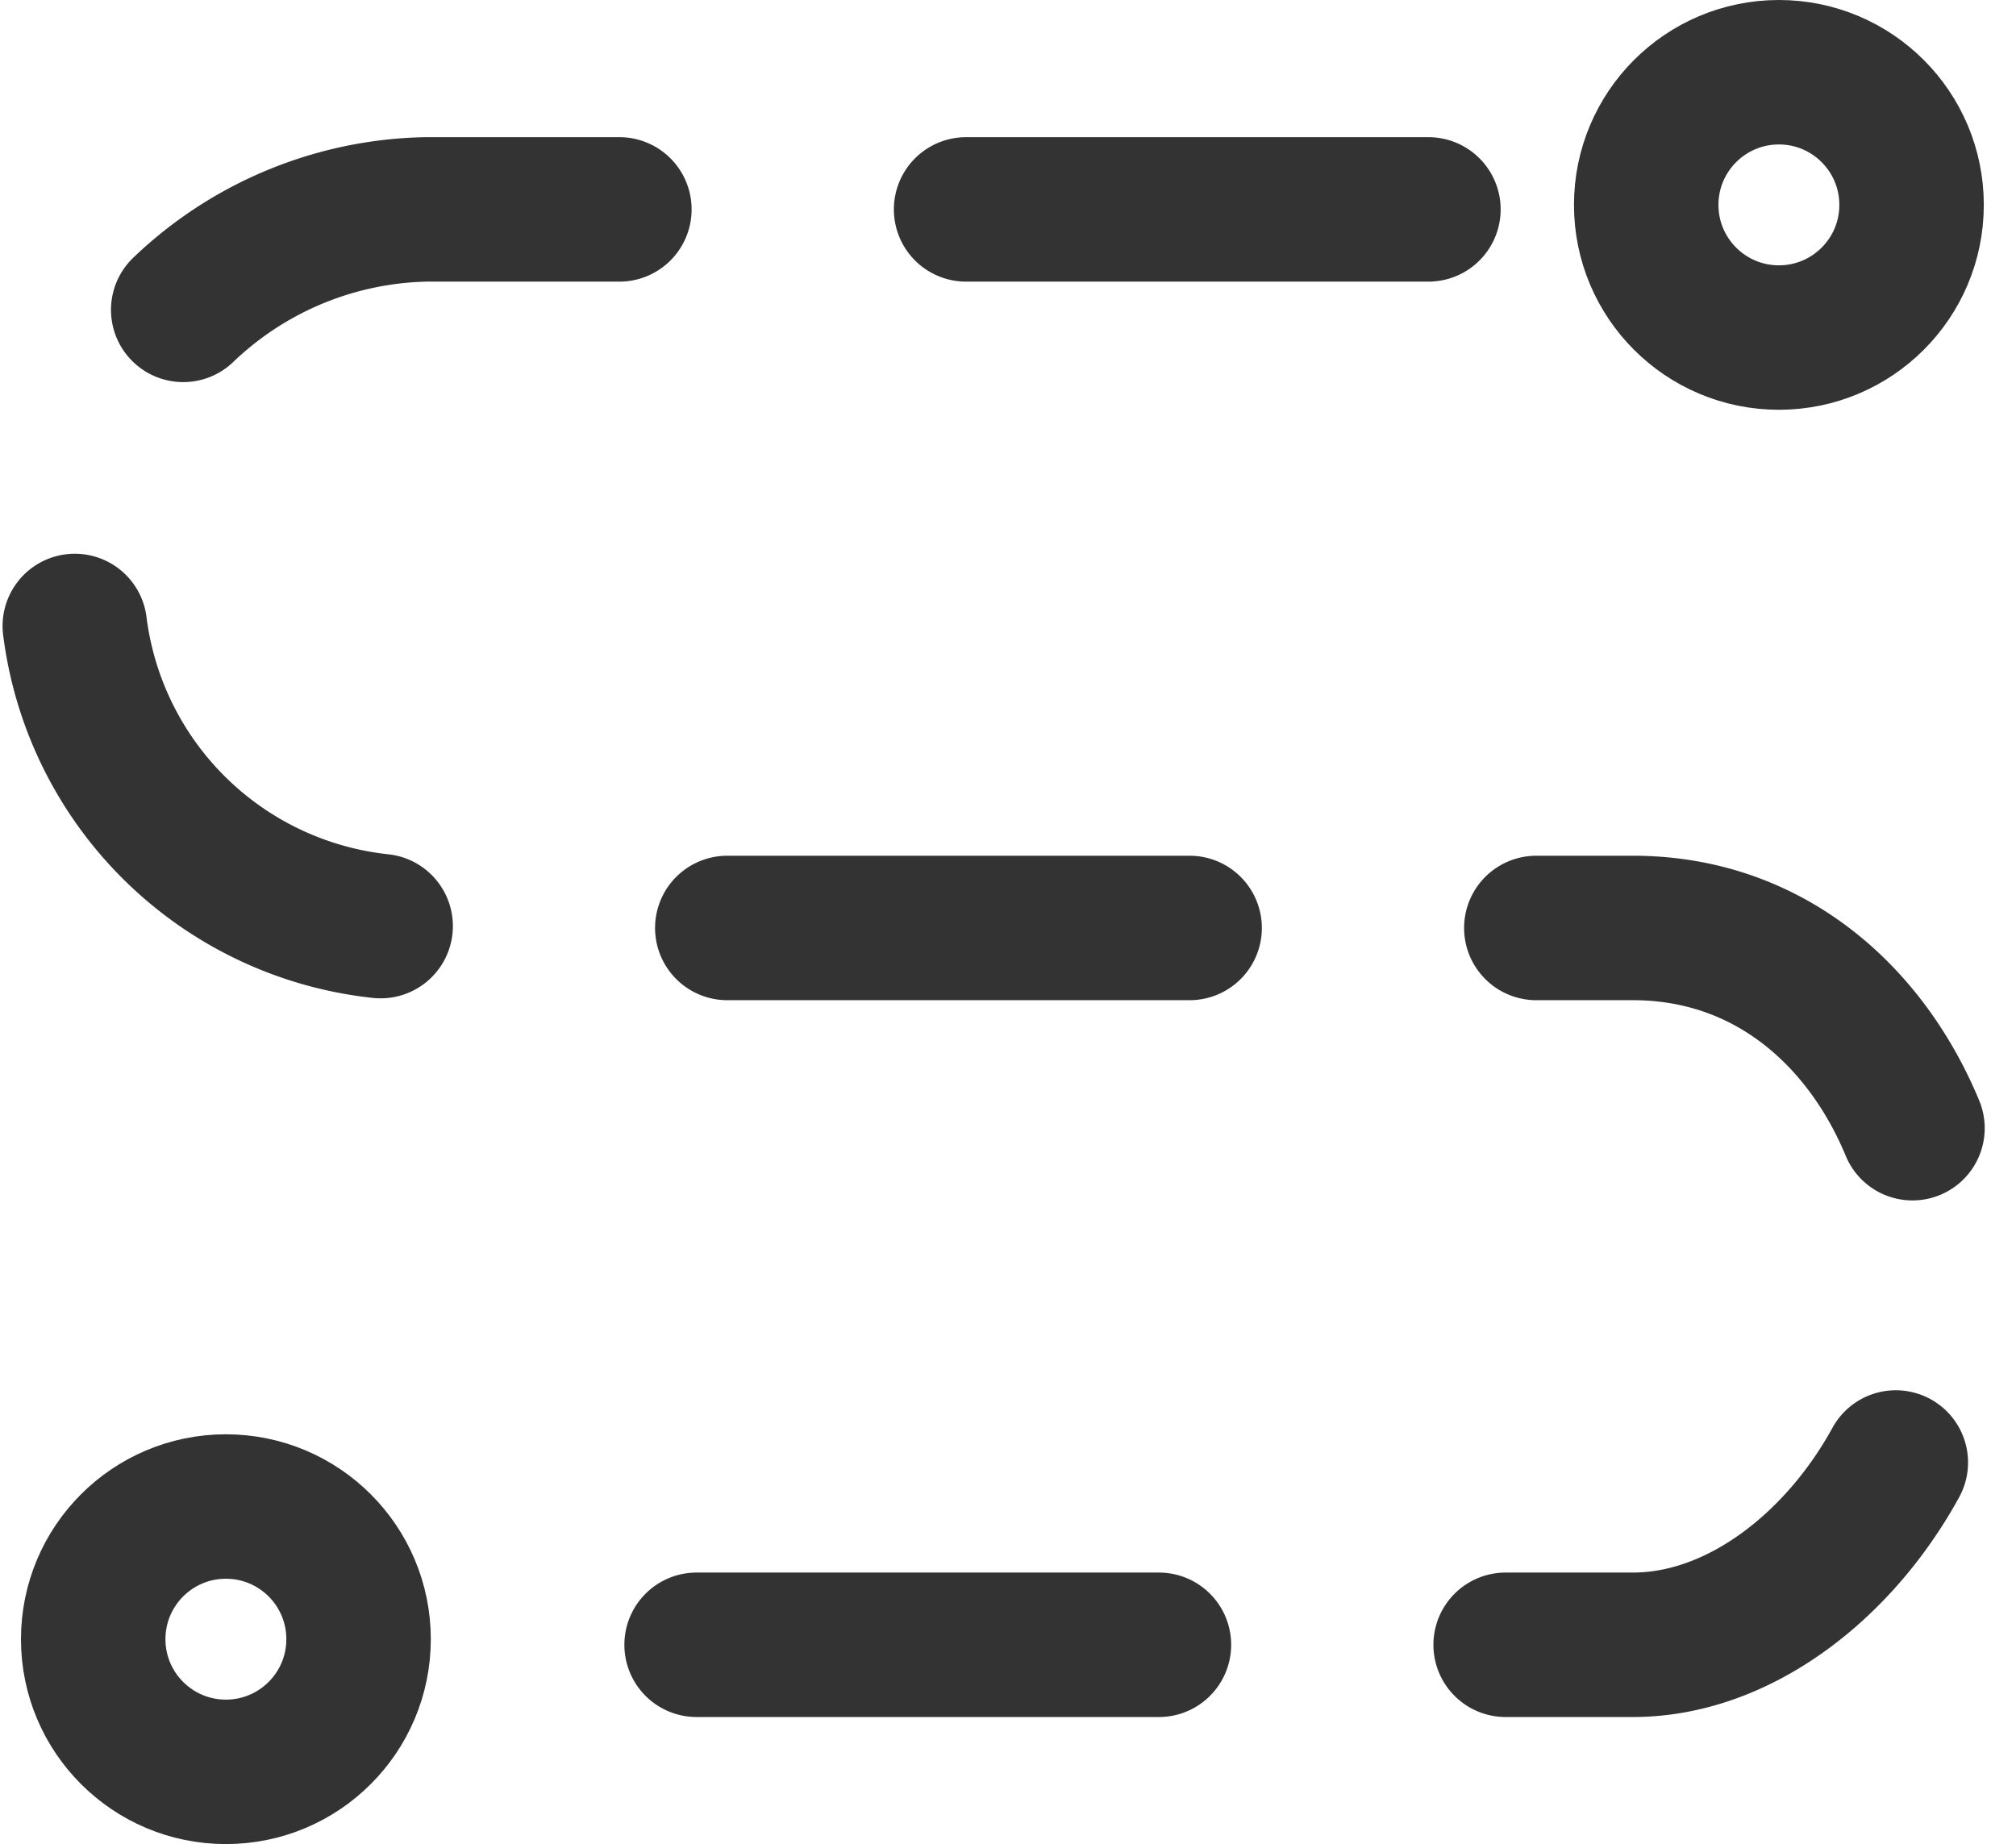
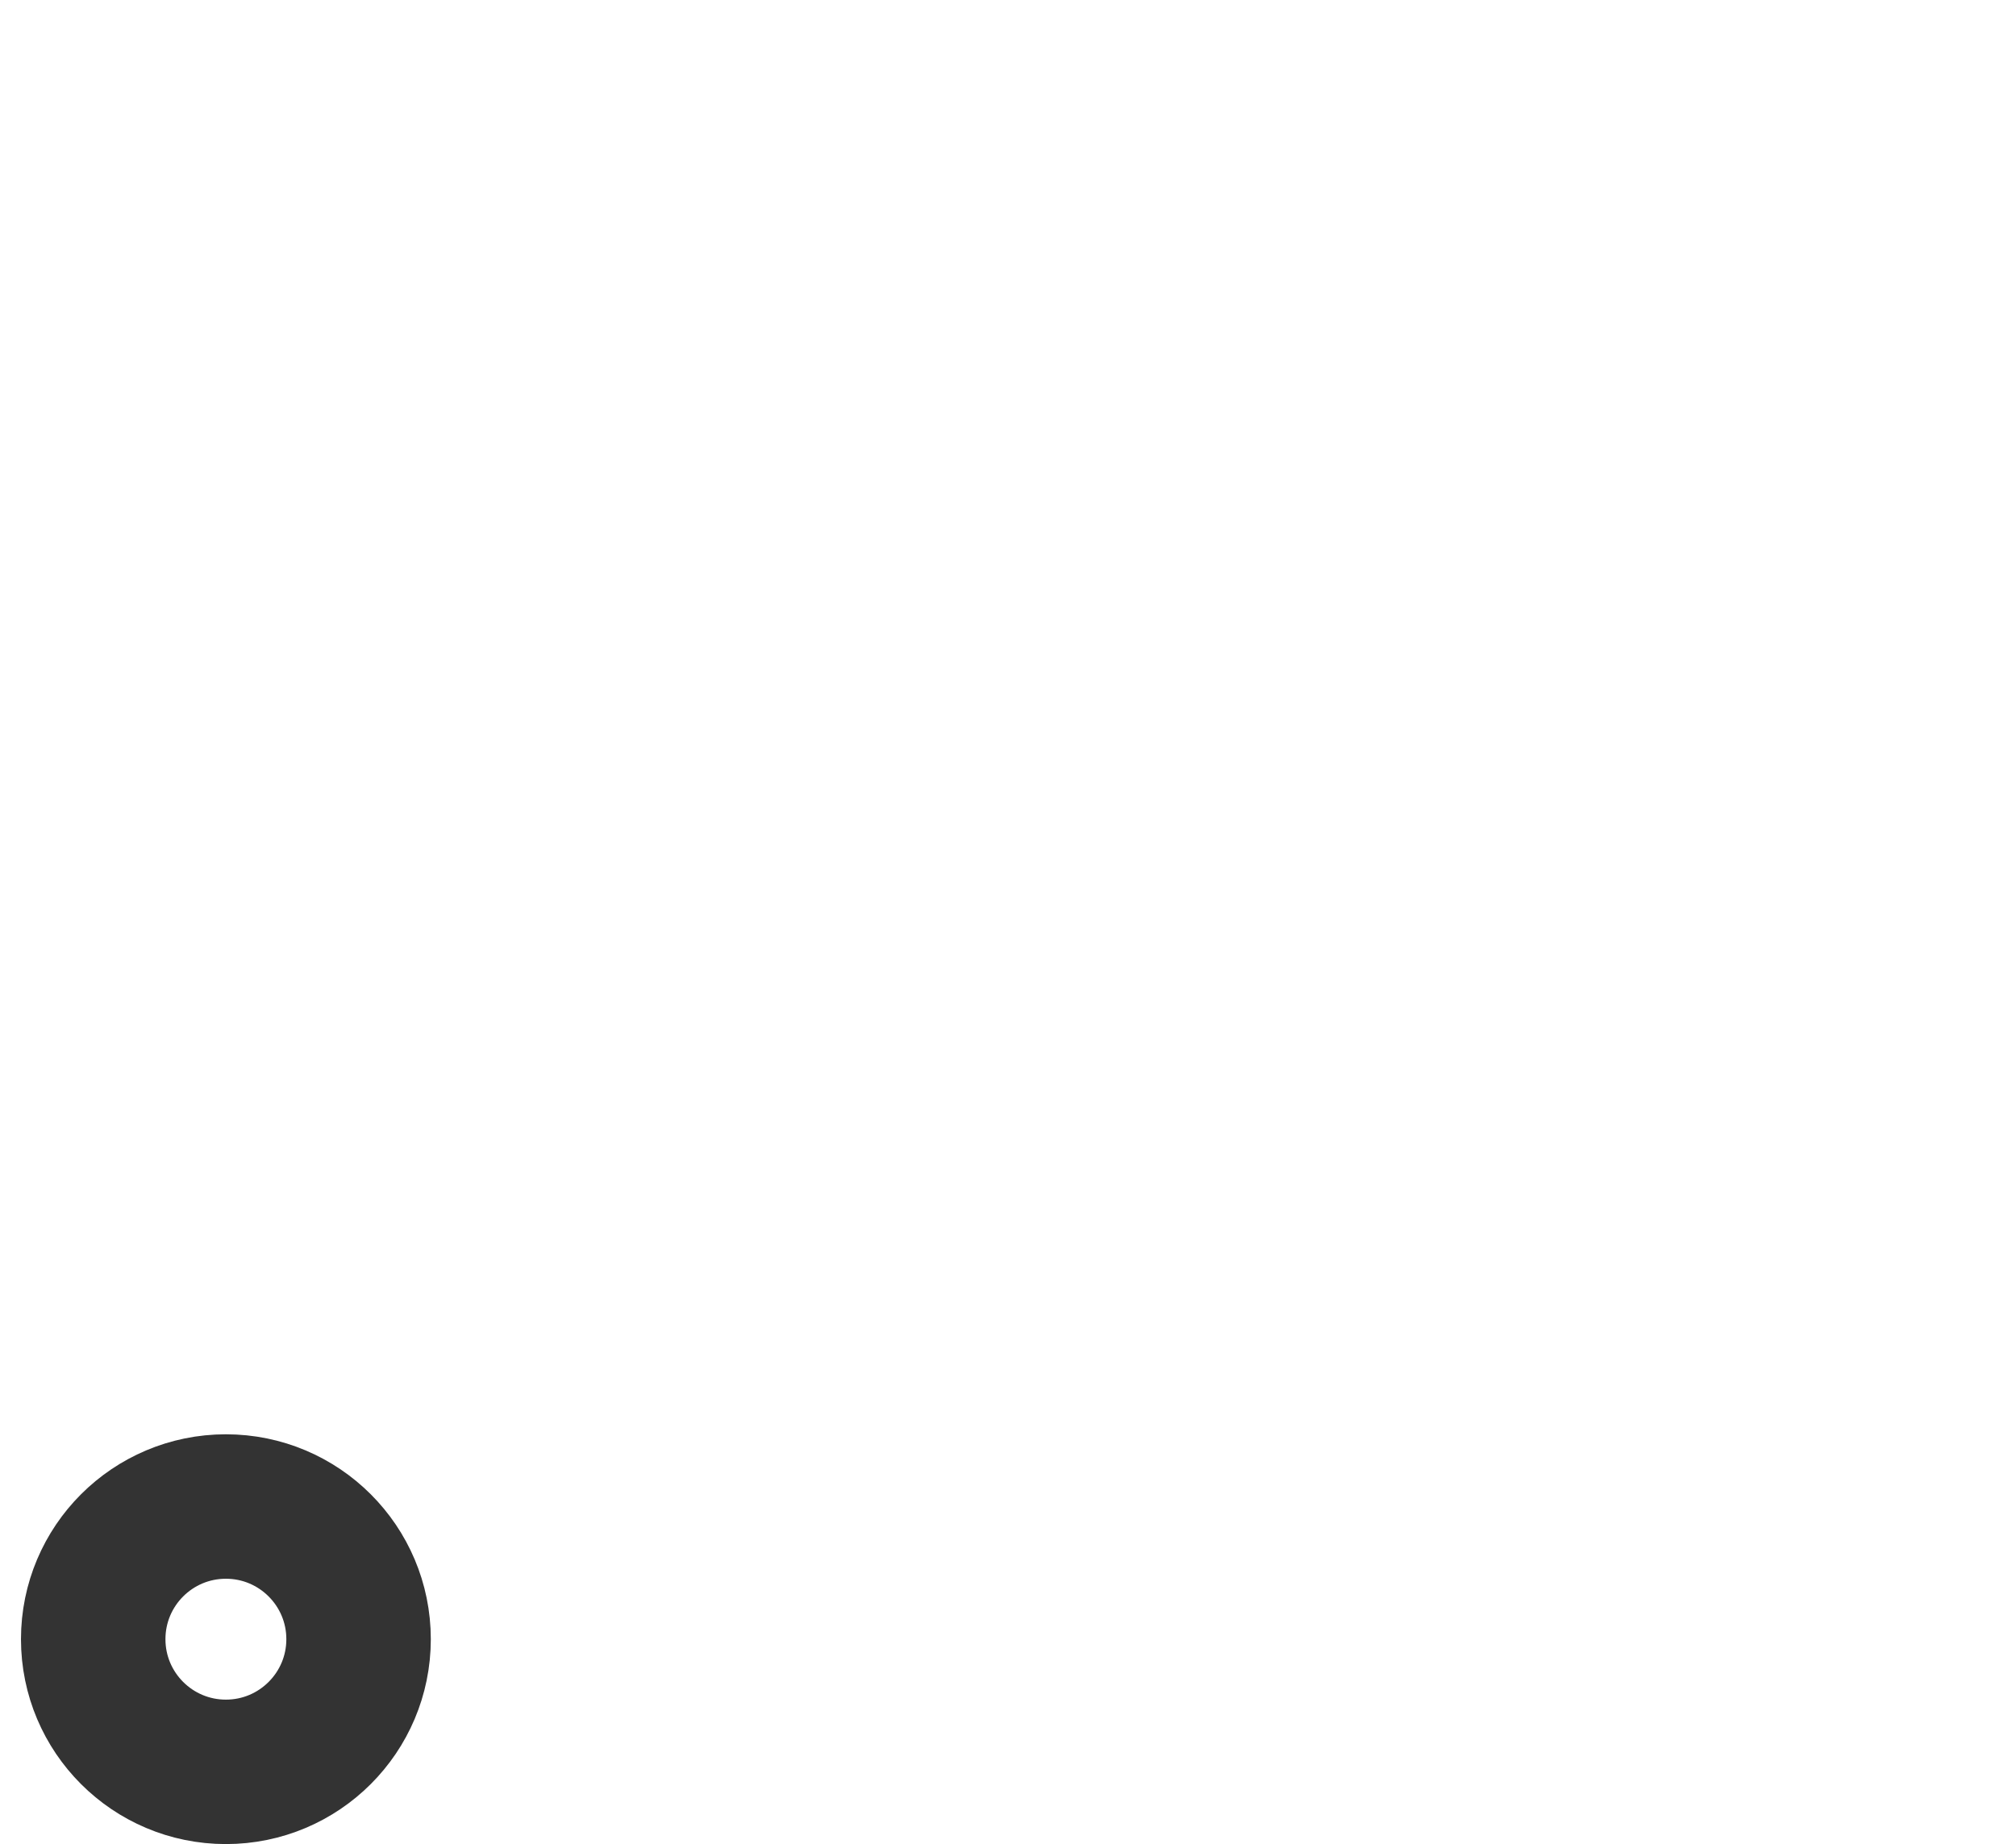
<svg xmlns="http://www.w3.org/2000/svg" width="34.886" height="31.915" viewBox="0 0 34.886 31.915">
  <g id="brand-tracking" transform="translate(-174.237 -3549)">
-     <path id="Path_18140" data-name="Path 18140" d="M4393.026,2514.711h-17.345a6.247,6.247,0,0,0-6.123,6.311,5.974,5.974,0,0,0,6.123,6.125h20.882c3.4,0,5.381,3.168,5.381,6.184s-2.562,6.222-5.381,6.222h-19.384" transform="translate(-4194.071 1037.913)" fill="none" stroke="#333" stroke-linecap="round" stroke-width="2.5" stroke-dasharray="8 6" />
    <g id="Ellipse_124" data-name="Ellipse 124" transform="translate(201.474 3549)" fill="none" stroke="#333" stroke-width="2.5">
-       <circle cx="3.546" cy="3.546" r="3.546" stroke="none" />
-       <circle cx="3.546" cy="3.546" r="2.296" fill="none" />
-     </g>
+       </g>
    <g id="Ellipse_125" data-name="Ellipse 125" transform="translate(174.6 3573.823)" fill="none" stroke="#333" stroke-width="2.5">
-       <circle cx="3.546" cy="3.546" r="3.546" stroke="none" />
      <circle cx="3.546" cy="3.546" r="2.296" fill="none" />
    </g>
  </g>
</svg>